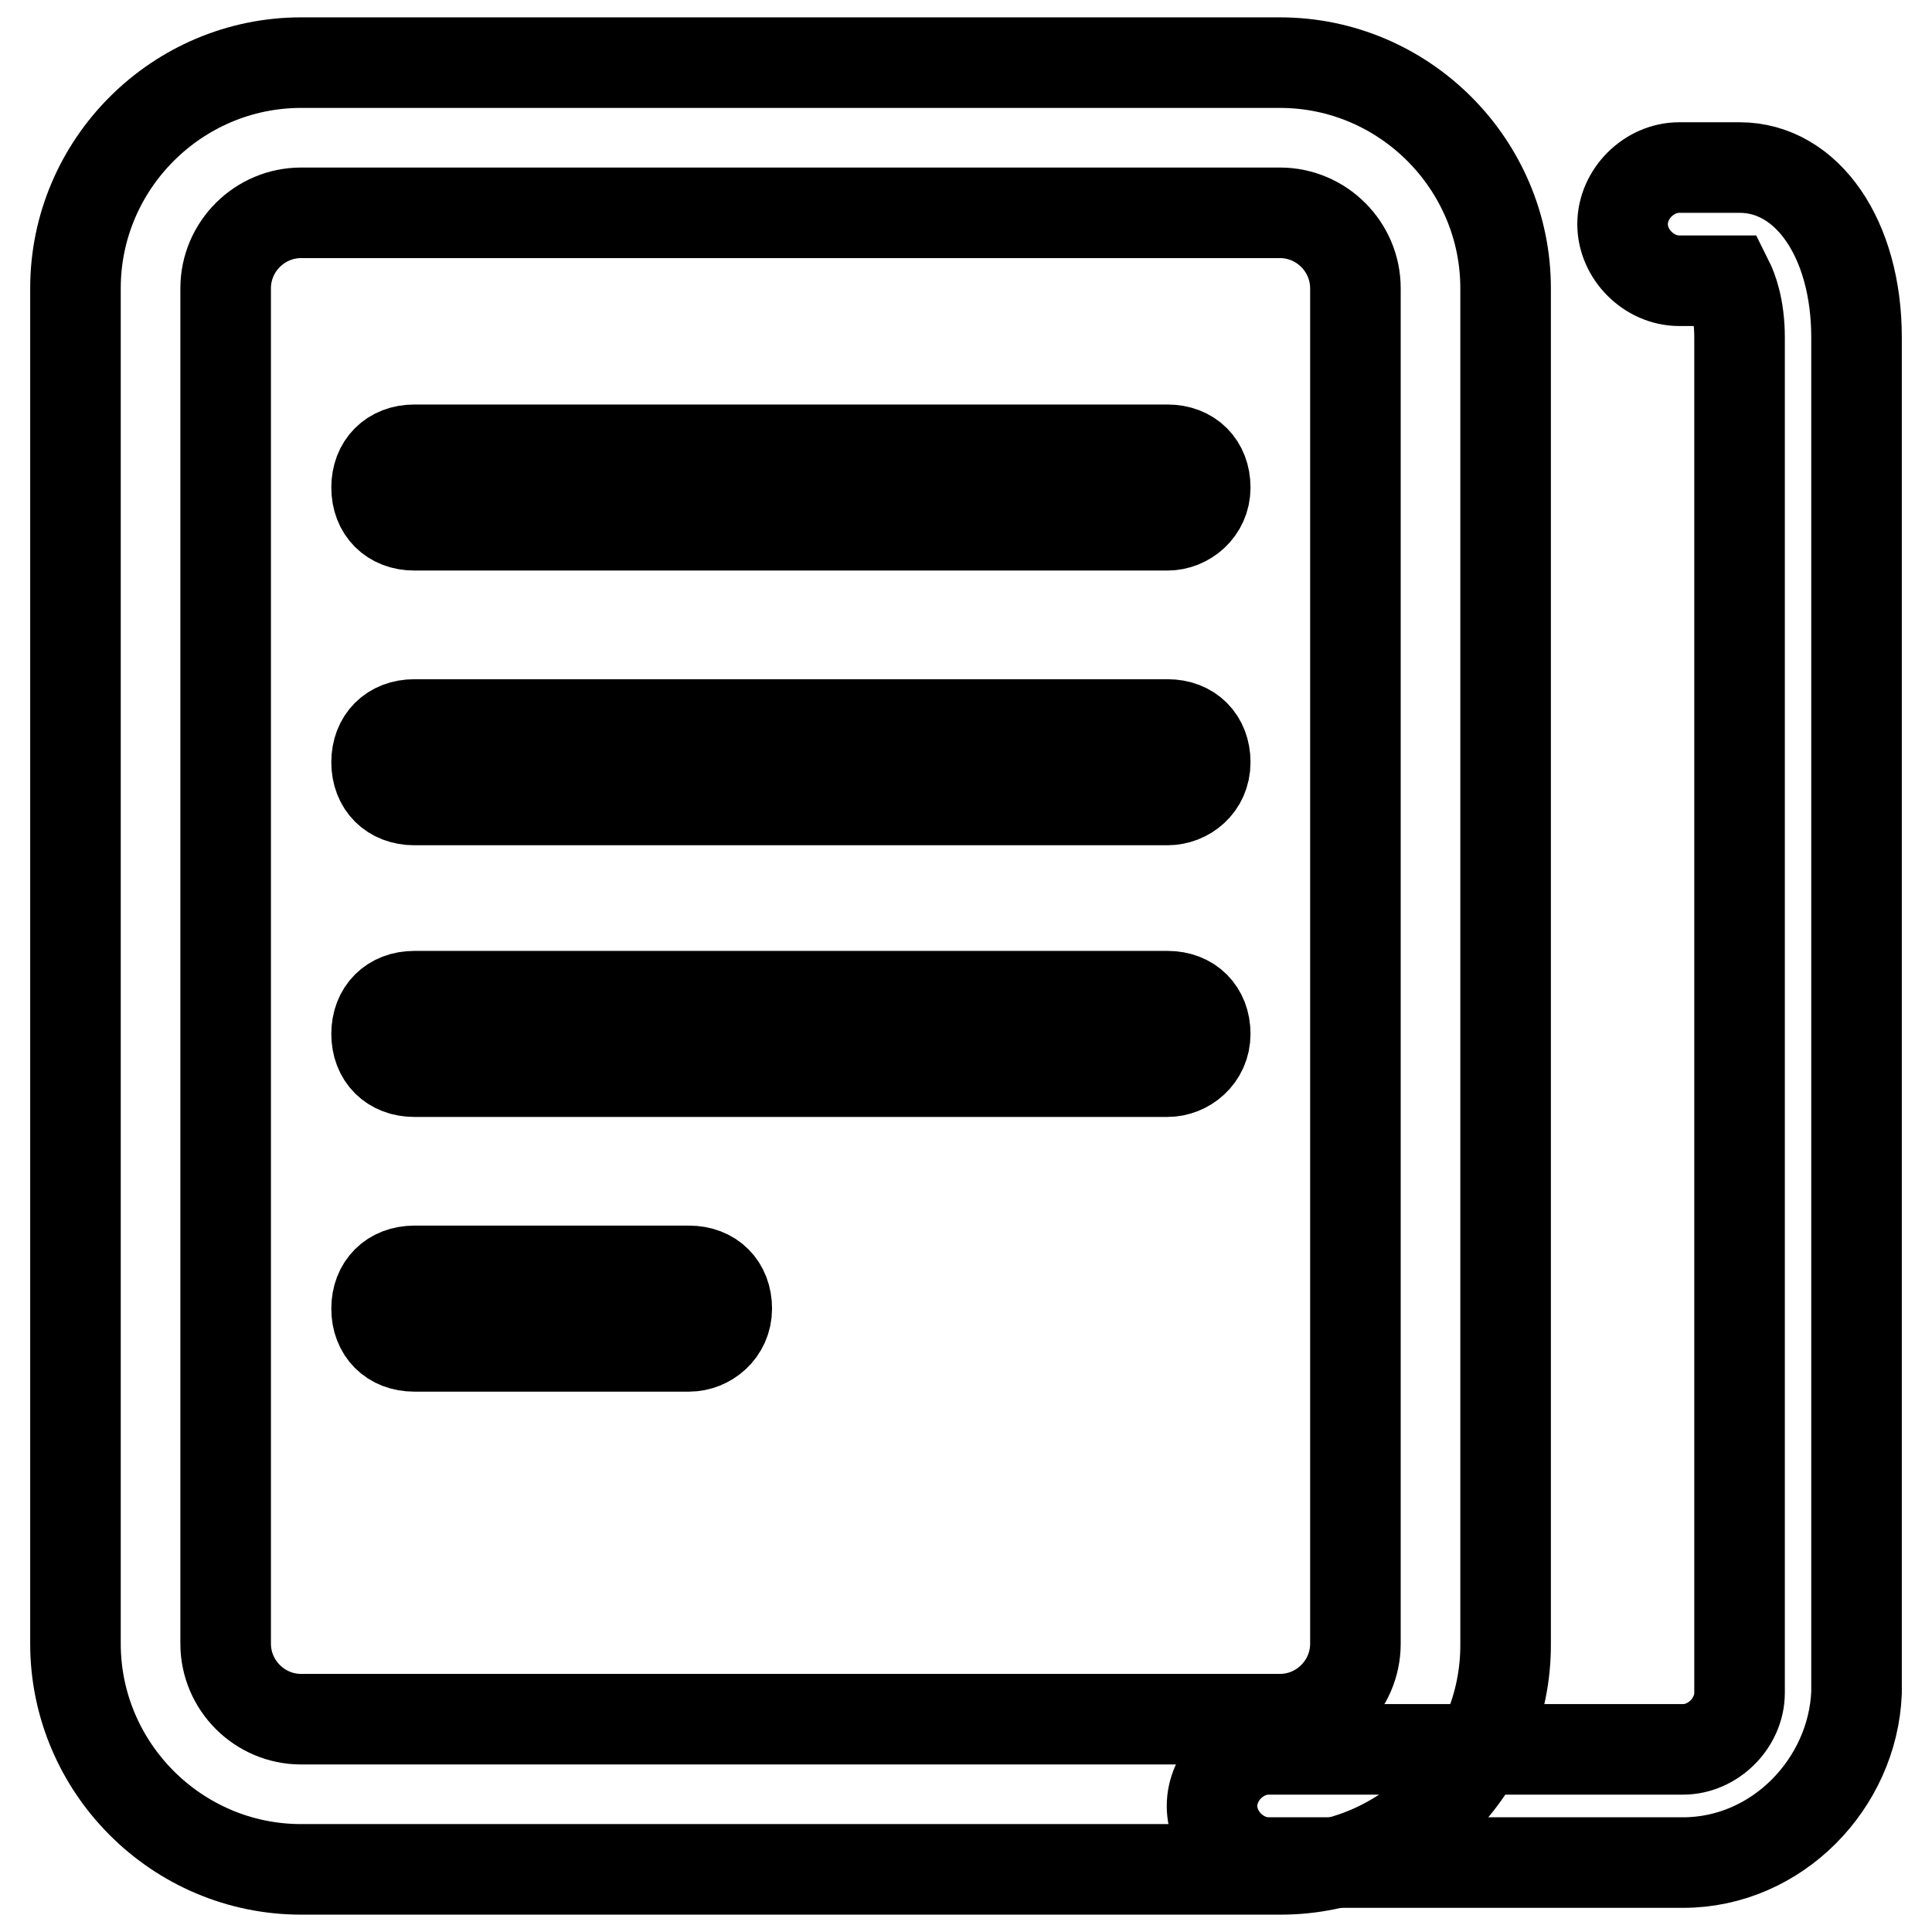
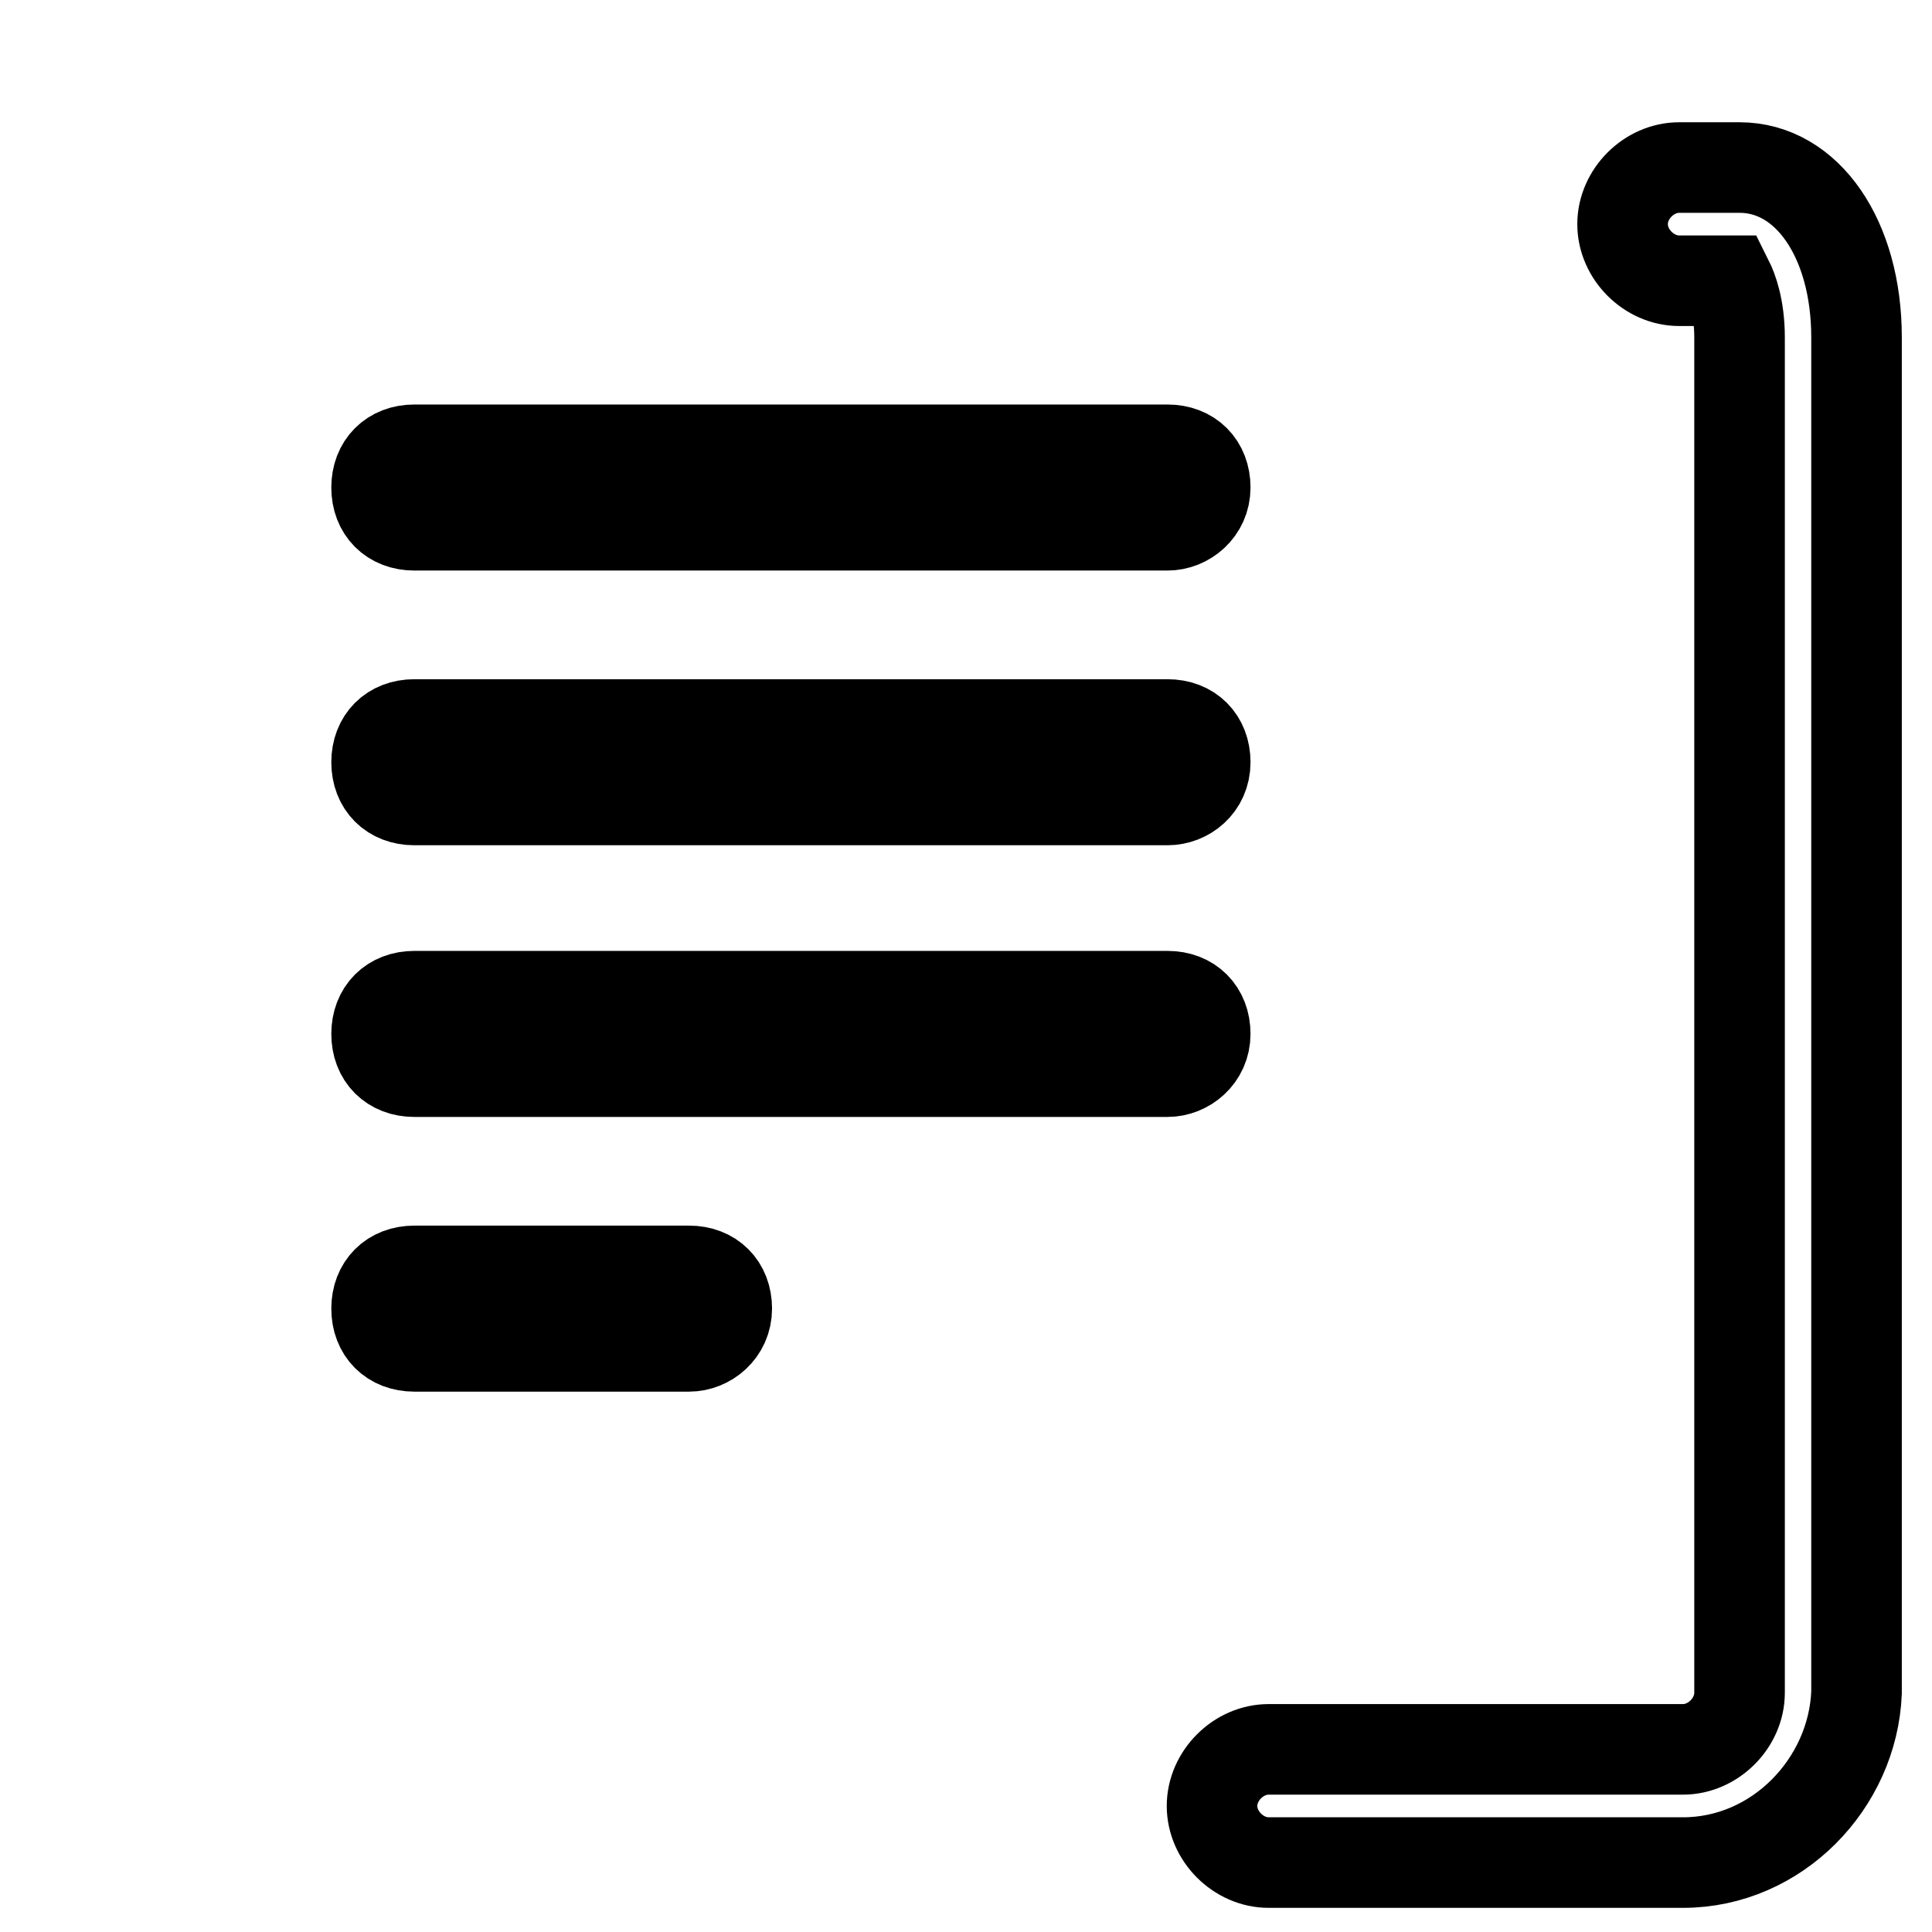
<svg xmlns="http://www.w3.org/2000/svg" version="1.1" x="0px" y="0px" viewBox="0 0 256 256" enable-background="new 0 0 256 256" xml:space="preserve">
  <g>
-     <path stroke-width="12" fill-opacity="0" stroke="#000000" d="M169.7,247.7H39.9c-16.5,0-29.9-13.5-29.9-29.9V38.2C10,21.7,23.5,8.3,39.9,8.3h129.7 c16.5,0,29.9,13.5,29.9,29.9v179.6C199.6,234.3,186.1,247.7,169.7,247.7z M39.9,28.2c-5.5,0-10,4.5-10,10v179.6c0,5.5,4.5,10,10,10 h129.7c5.5,0,10-4.5,10-10V38.2c0-5.5-4.5-10-10-10H39.9L39.9,28.2z" />
    <path stroke-width="12" fill-opacity="0" stroke="#000000" d="M223,246.8h-54.9c-4,0-7.5-3.5-7.5-7.5c0-4,3.5-7.5,7.5-7.5H223c4,0,7.5-3.5,7.5-7.5V44.7 c0-4-1-6.5-1.5-7.5h-6.5c-4,0-7.5-3.5-7.5-7.5c0-4,3.5-7.5,7.5-7.5h8c9,0,15.5,9.5,15.5,22.5v179.6 C245.5,236.3,235.5,246.8,223,246.8L223,246.8z M154.7,69.6H54.9c-3,0-5-2-5-5s2-5,5-5h99.8c3,0,5,2,5,5S157.2,69.6,154.7,69.6z  M154.7,106H54.9c-3,0-5-2-5-5c0-3,2-5,5-5h99.8c3,0,5,2,5,5C159.7,104.1,157.2,106,154.7,106z M154.7,142H54.9c-3,0-5-2-5-5 s2-5,5-5h99.8c3,0,5,2,5,5S157.2,142,154.7,142z M91.3,178.4H54.9c-3,0-5-2-5-5s2-5,5-5h36.4c3,0,5,2,5,5S93.8,178.4,91.3,178.4z" />
  </g>
</svg>